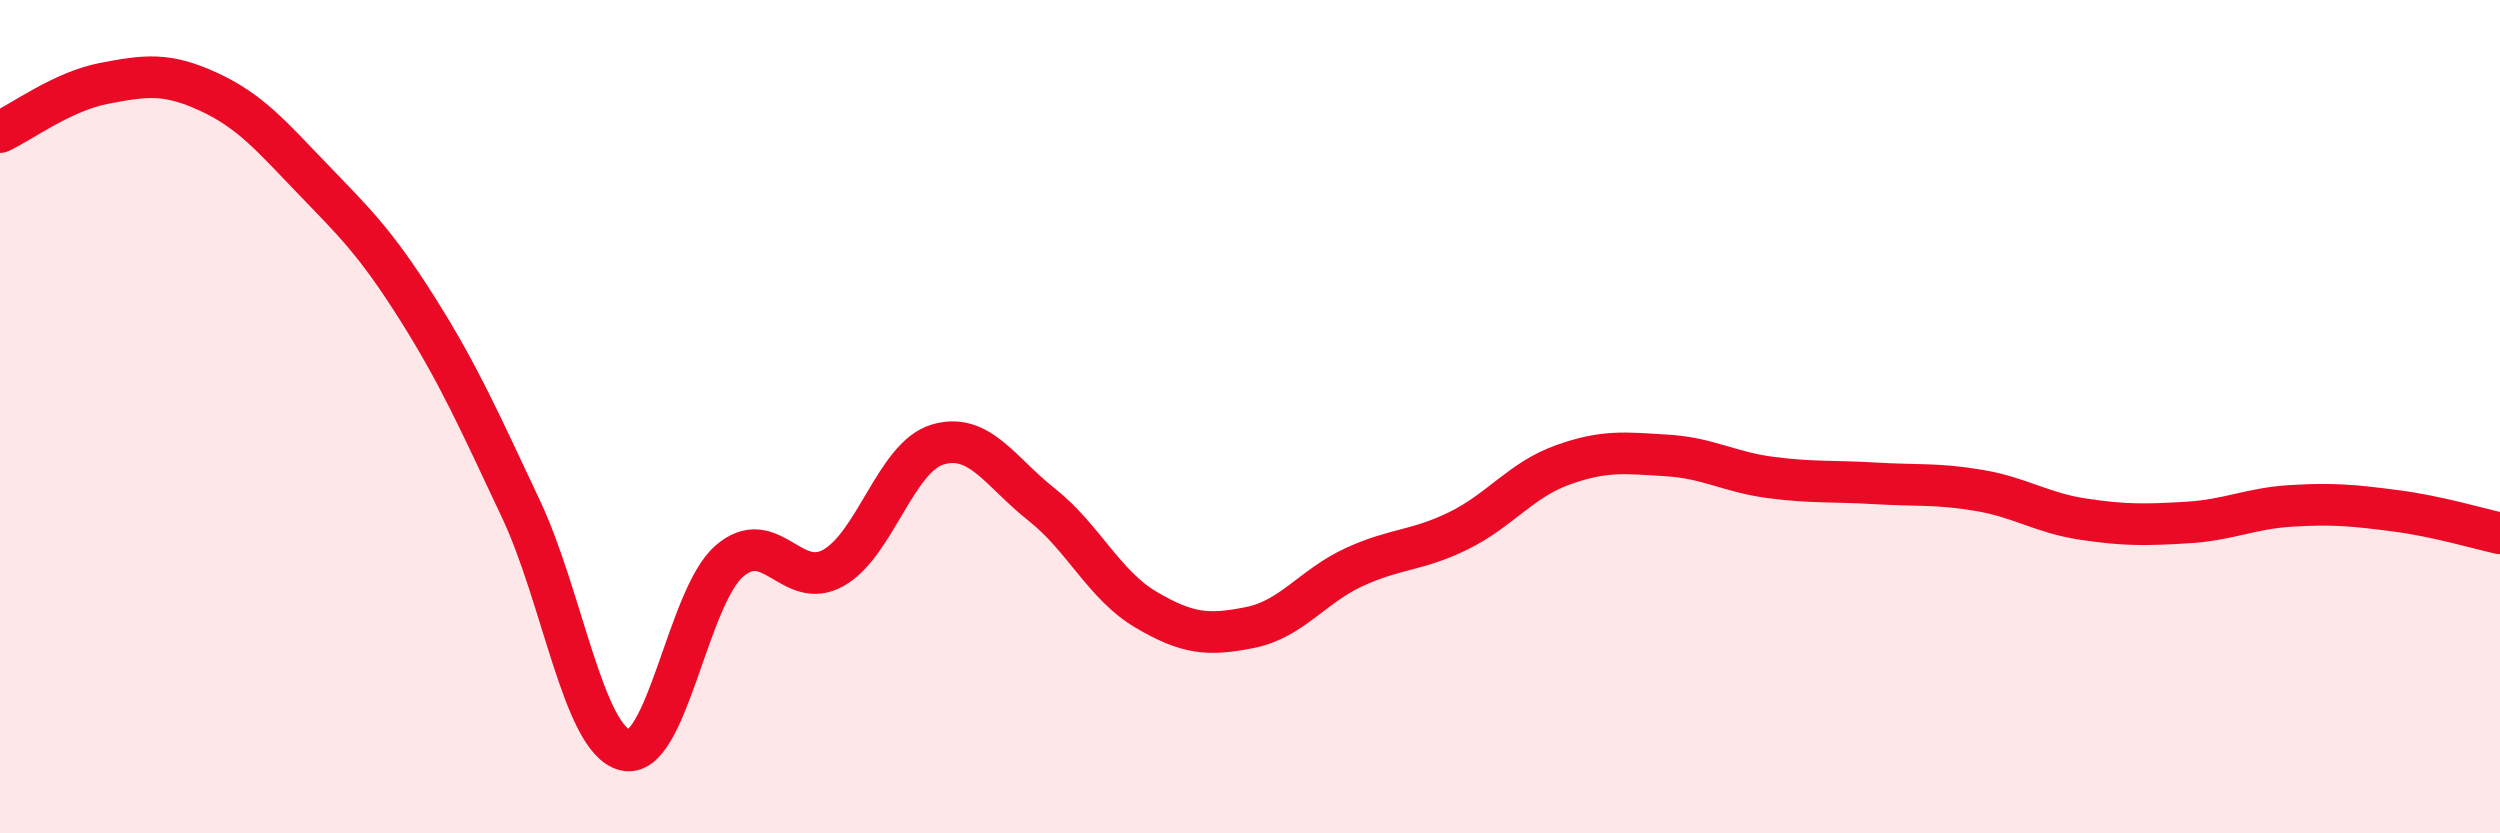
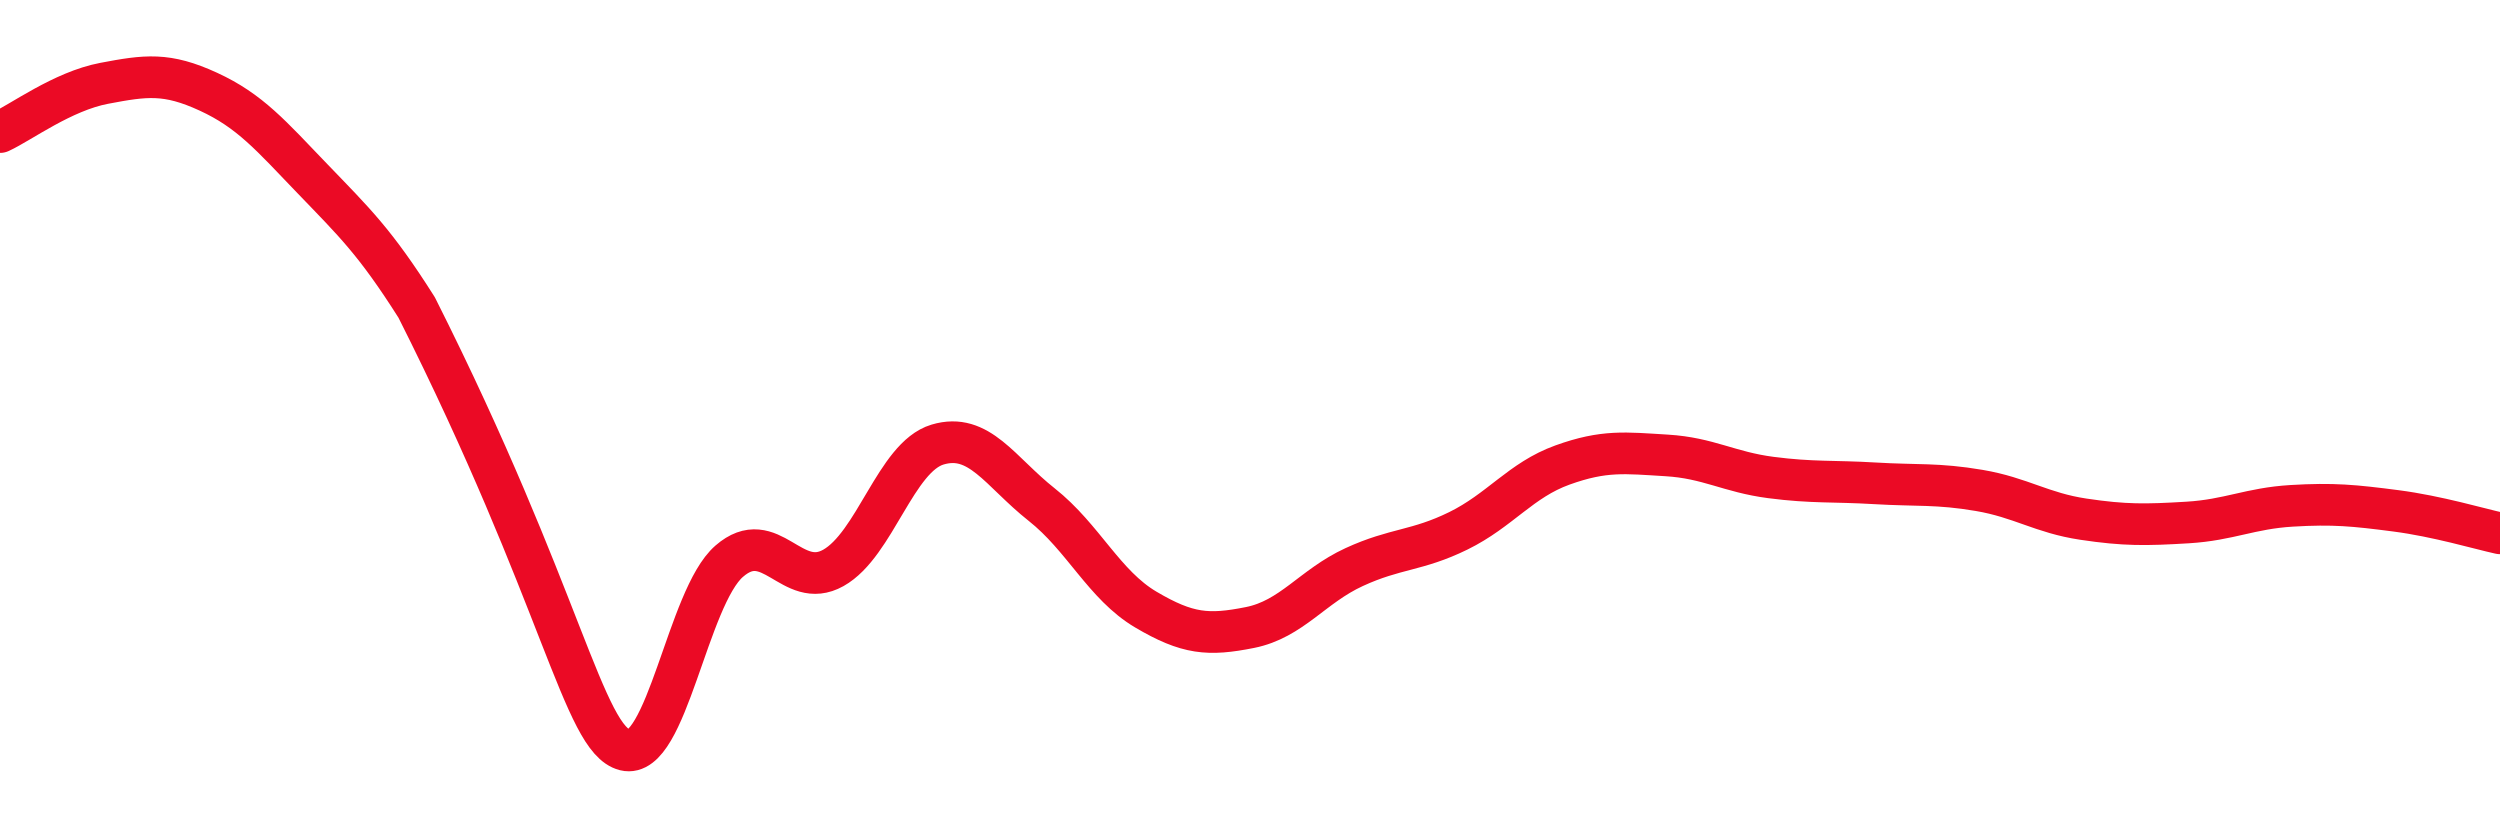
<svg xmlns="http://www.w3.org/2000/svg" width="60" height="20" viewBox="0 0 60 20">
-   <path d="M 0,3.17 C 0.5,2.94 1.5,2.19 2.5,2 C 3.5,1.81 4,1.74 5,2.2 C 6,2.66 6.5,3.25 7.5,4.29 C 8.5,5.33 9,5.8 10,7.38 C 11,8.96 11.5,10.09 12.5,12.21 C 13.5,14.33 14,17.75 15,18 C 16,18.25 16.5,14.34 17.5,13.47 C 18.5,12.6 19,14.19 20,13.63 C 21,13.07 21.5,10.97 22.5,10.67 C 23.5,10.37 24,11.32 25,12.11 C 26,12.9 26.5,14.04 27.5,14.63 C 28.5,15.22 29,15.26 30,15.06 C 31,14.86 31.5,14.07 32.5,13.61 C 33.5,13.15 34,13.23 35,12.74 C 36,12.25 36.5,11.52 37.5,11.16 C 38.5,10.8 39,10.87 40,10.93 C 41,10.99 41.5,11.33 42.5,11.46 C 43.5,11.59 44,11.54 45,11.6 C 46,11.66 46.5,11.6 47.5,11.77 C 48.5,11.94 49,12.31 50,12.46 C 51,12.61 51.5,12.6 52.5,12.54 C 53.5,12.48 54,12.2 55,12.14 C 56,12.08 56.5,12.13 57.5,12.26 C 58.5,12.39 59.5,12.69 60,12.8L60 20L0 20Z" fill="#EB0A25" opacity="0.1" stroke-linecap="round" stroke-linejoin="round" />
-   <path d="M 0,3.17 C 0.5,2.94 1.5,2.19 2.5,2 C 3.5,1.81 4,1.74 5,2.2 C 6,2.66 6.5,3.25 7.5,4.29 C 8.5,5.33 9,5.8 10,7.38 C 11,8.96 11.5,10.09 12.5,12.21 C 13.5,14.33 14,17.75 15,18 C 16,18.25 16.5,14.34 17.5,13.47 C 18.5,12.6 19,14.19 20,13.63 C 21,13.07 21.5,10.97 22.5,10.67 C 23.5,10.37 24,11.32 25,12.11 C 26,12.9 26.5,14.04 27.5,14.63 C 28.5,15.22 29,15.26 30,15.06 C 31,14.86 31.5,14.07 32.5,13.61 C 33.5,13.15 34,13.23 35,12.74 C 36,12.25 36.5,11.52 37.5,11.16 C 38.5,10.8 39,10.87 40,10.93 C 41,10.99 41.5,11.33 42.5,11.46 C 43.5,11.59 44,11.54 45,11.6 C 46,11.66 46.5,11.6 47.5,11.77 C 48.5,11.94 49,12.31 50,12.46 C 51,12.61 51.5,12.6 52.5,12.54 C 53.5,12.48 54,12.2 55,12.14 C 56,12.08 56.5,12.13 57.5,12.26 C 58.5,12.39 59.5,12.69 60,12.8" stroke="#EB0A25" stroke-width="1" fill="none" stroke-linecap="round" stroke-linejoin="round" />
+   <path d="M 0,3.17 C 0.5,2.94 1.5,2.19 2.5,2 C 3.5,1.81 4,1.74 5,2.2 C 6,2.66 6.5,3.25 7.5,4.29 C 8.5,5.33 9,5.8 10,7.38 C 13.5,14.33 14,17.75 15,18 C 16,18.25 16.5,14.34 17.5,13.47 C 18.5,12.6 19,14.19 20,13.63 C 21,13.07 21.5,10.97 22.5,10.67 C 23.5,10.37 24,11.32 25,12.11 C 26,12.9 26.5,14.04 27.5,14.63 C 28.5,15.22 29,15.26 30,15.06 C 31,14.86 31.5,14.07 32.5,13.61 C 33.5,13.15 34,13.23 35,12.74 C 36,12.25 36.5,11.52 37.5,11.16 C 38.5,10.8 39,10.87 40,10.93 C 41,10.99 41.5,11.33 42.5,11.46 C 43.5,11.59 44,11.54 45,11.6 C 46,11.66 46.5,11.6 47.5,11.77 C 48.5,11.94 49,12.31 50,12.46 C 51,12.61 51.5,12.6 52.5,12.54 C 53.5,12.48 54,12.2 55,12.14 C 56,12.08 56.5,12.13 57.5,12.26 C 58.5,12.39 59.5,12.69 60,12.8" stroke="#EB0A25" stroke-width="1" fill="none" stroke-linecap="round" stroke-linejoin="round" />
</svg>